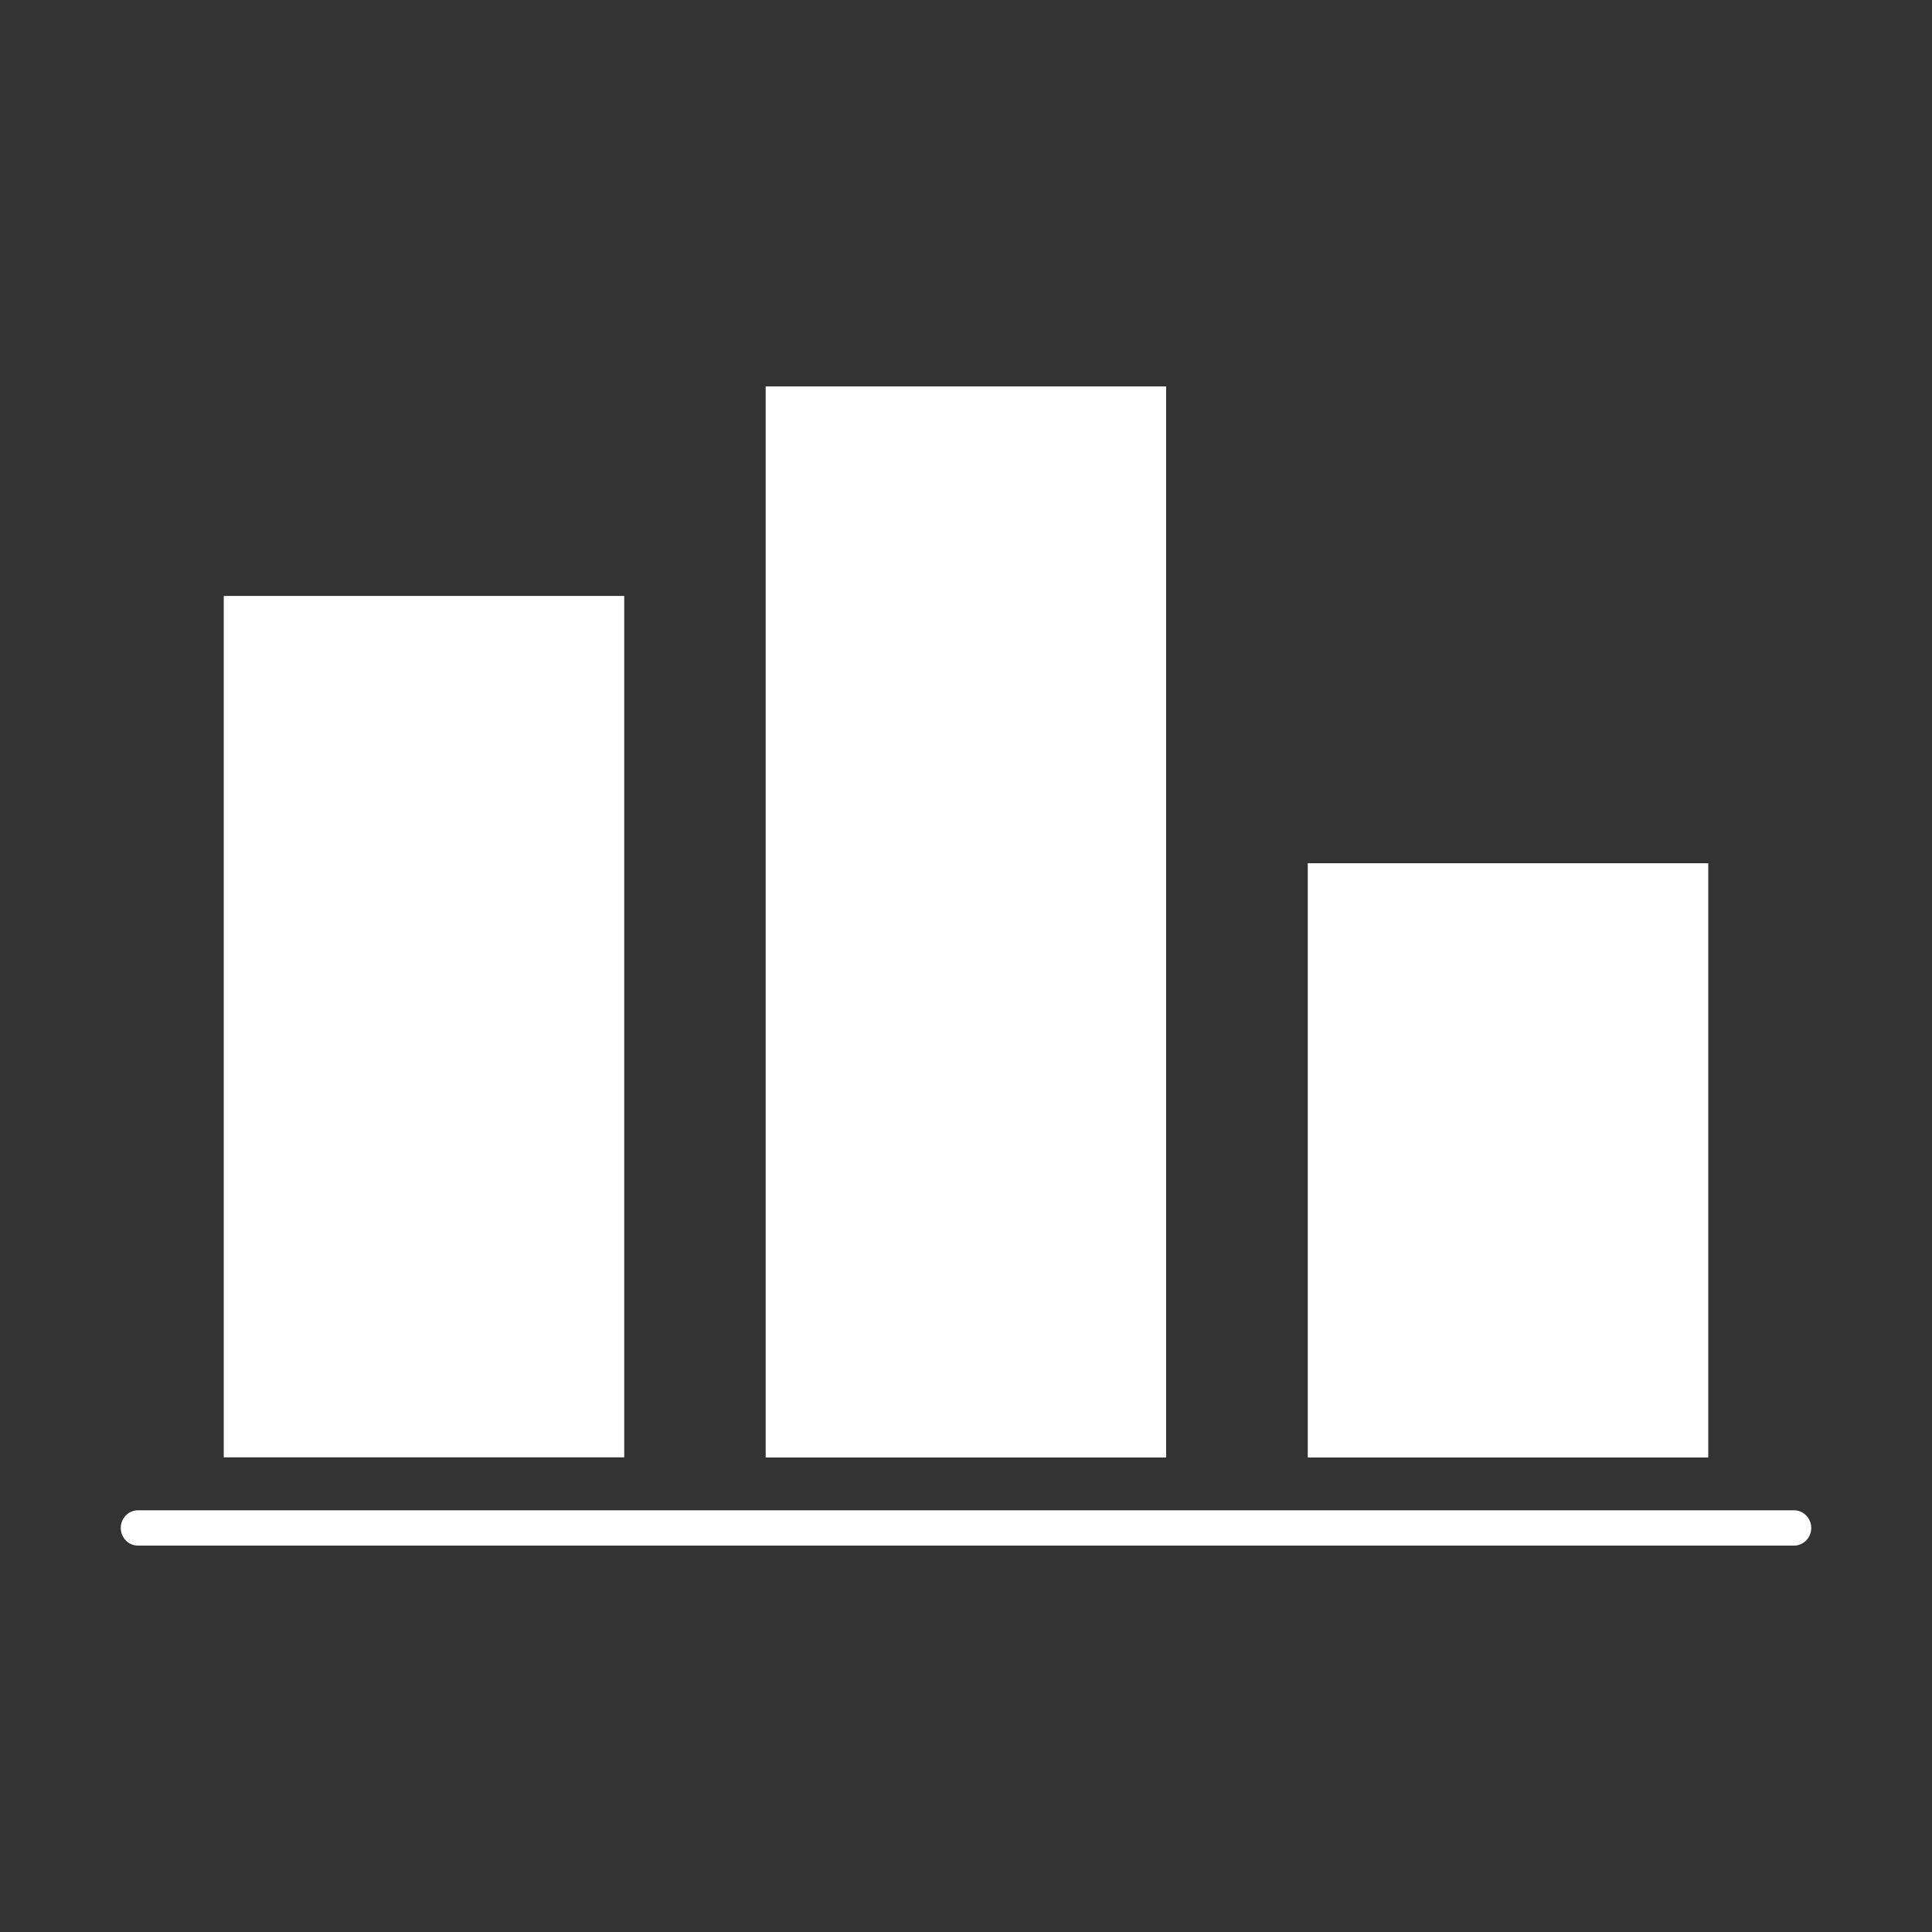
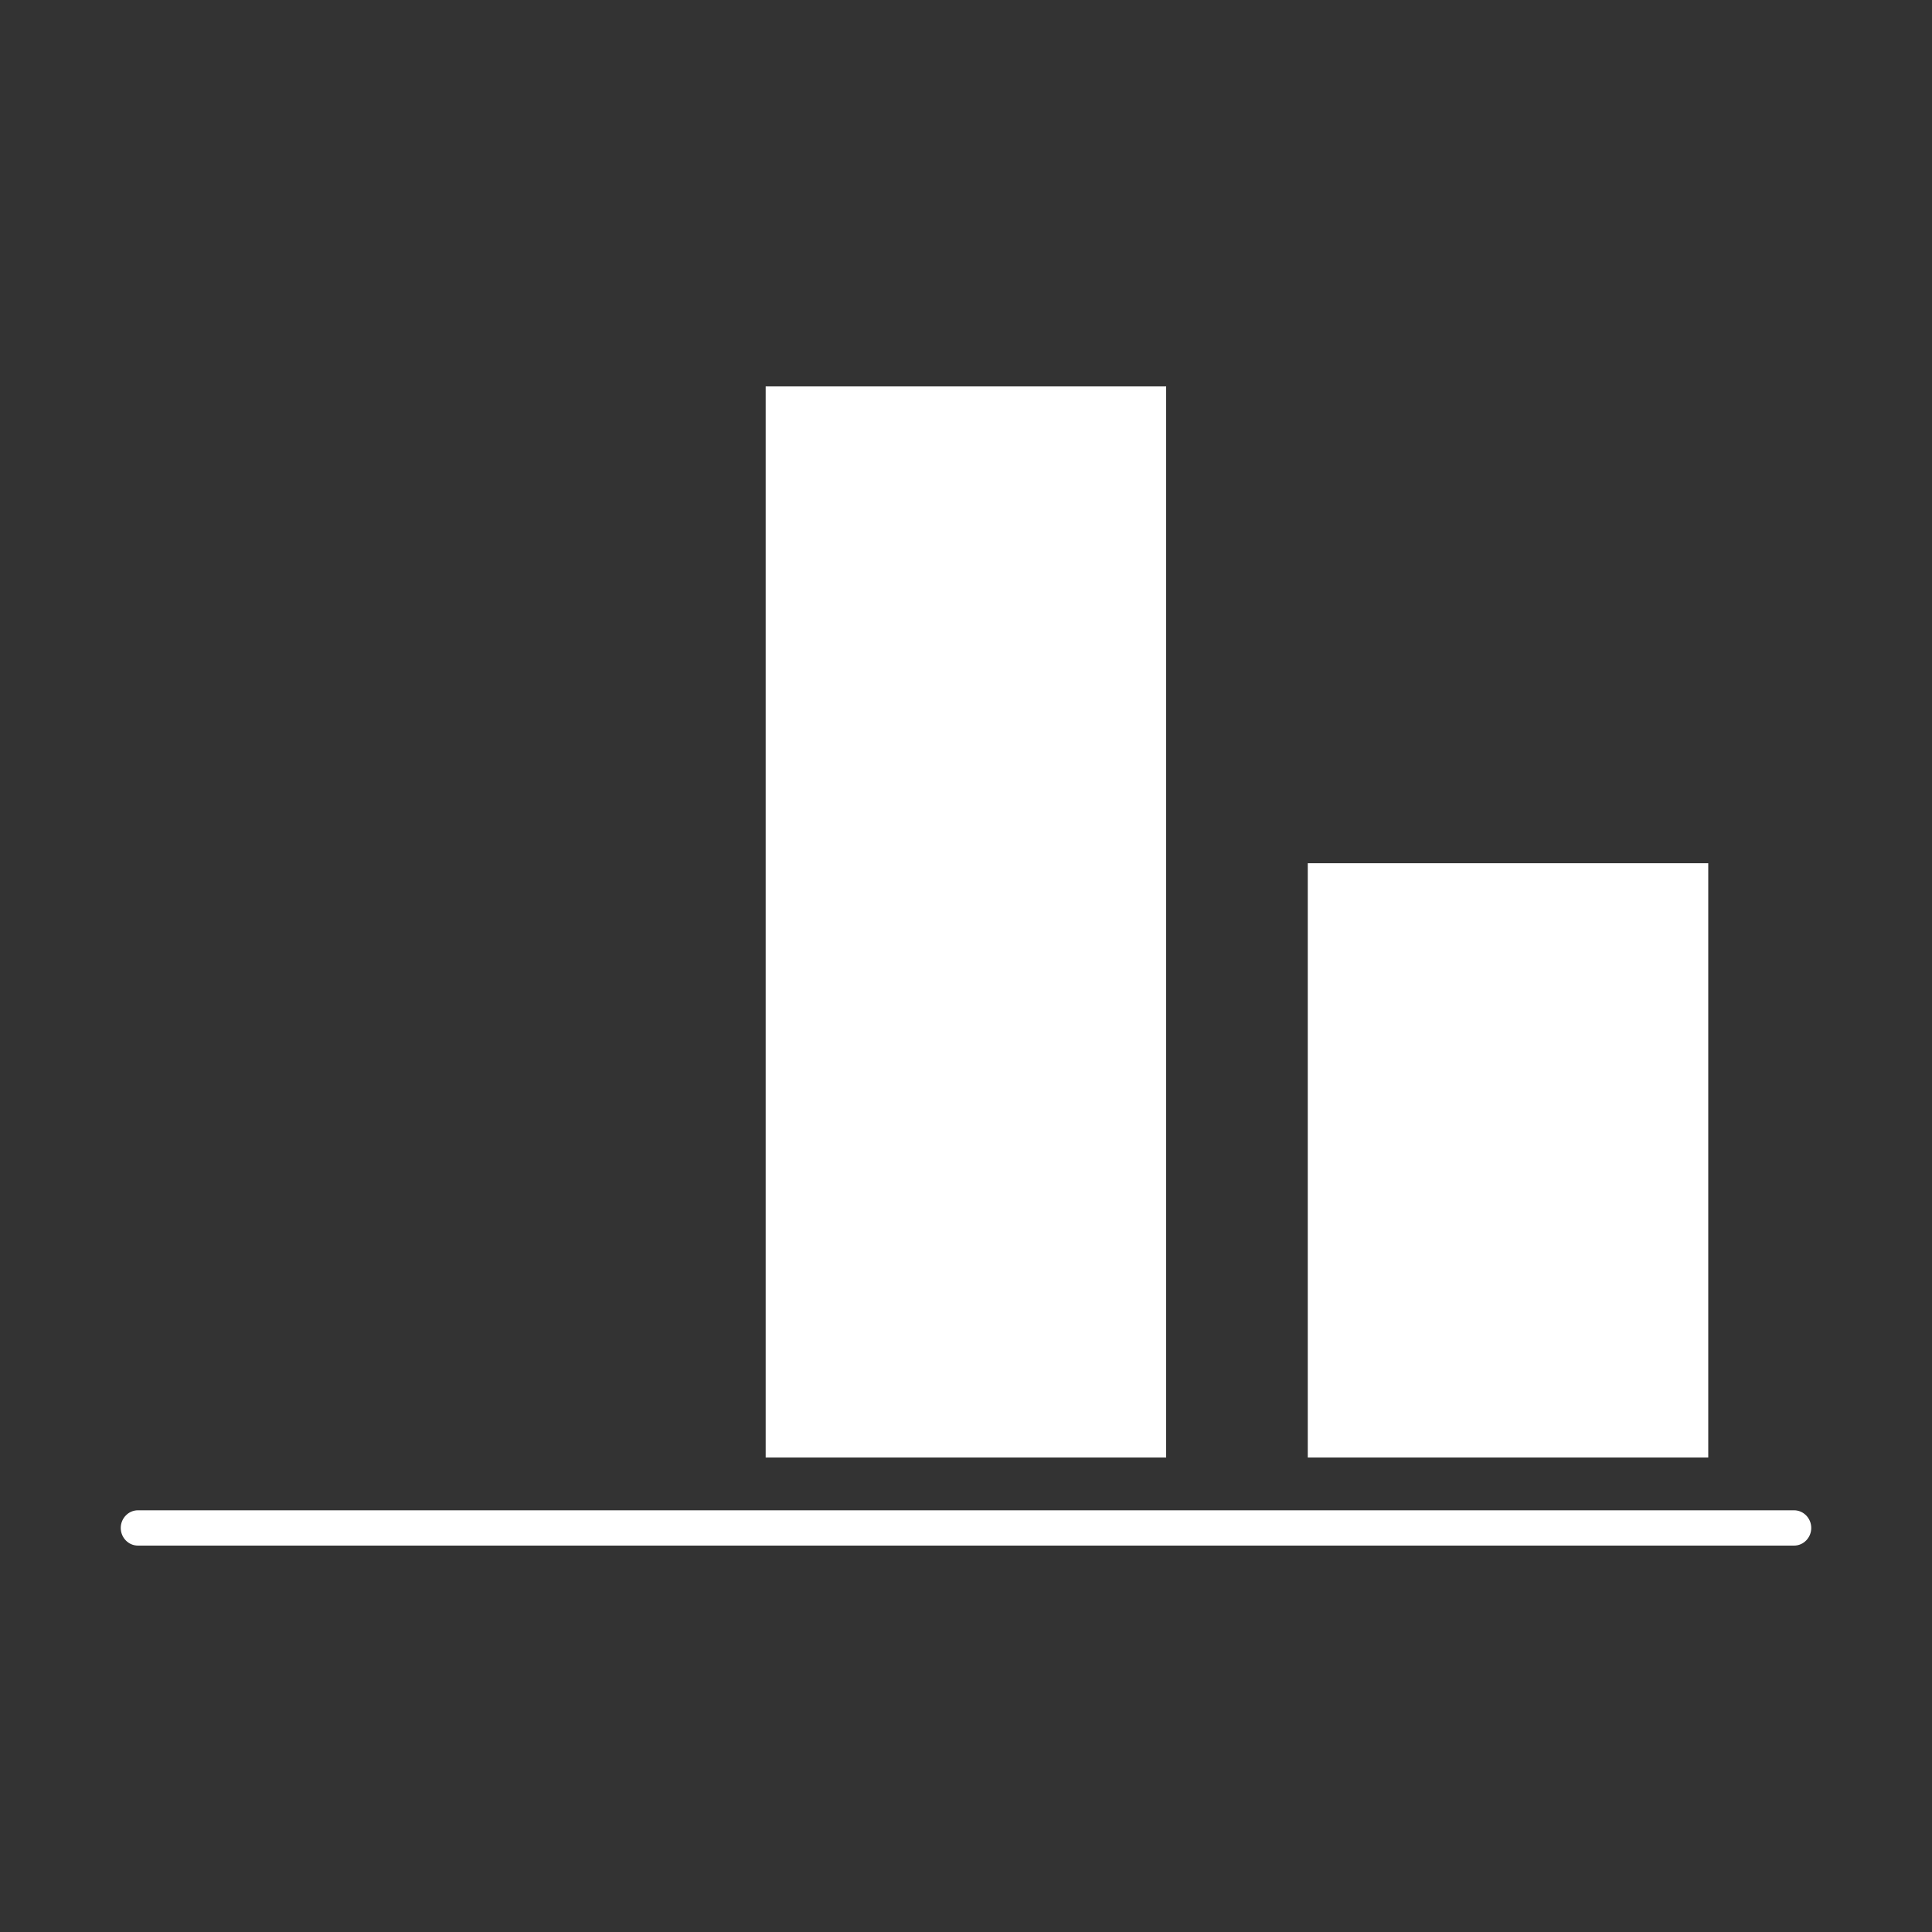
<svg xmlns="http://www.w3.org/2000/svg" width="80" height="80" viewBox="0 0 80 80" fill="none">
  <rect x="0" y="0" width="80" height="80" fill="#333333" stroke="none" />
  <g clip-path="url(#clip0_2311_26921)">
    <path d="M74.289 62.538H5.711C5.32 62.538 5 62.867 5 63.269C5 63.671 5.32 64 5.711 64H74.289C74.68 64 75 63.671 75 63.269C75 62.867 74.68 62.538 74.289 62.538Z" fill="#ffffff" />
-     <path d="M25.848 24.677H9.265V60.345H25.848V24.677Z" fill="#ffffff" />
    <path d="M48.288 16H31.705V60.352H48.288V16Z" fill="#ffffff" />
    <path d="M70.735 35.745H54.152V60.352H70.735V35.745Z" fill="#ffffff" />
  </g>
  <defs>
    <clipPath id="clip0_2311_26921">
      <rect width="70" height="48" fill="white" transform="translate(5 16)" />
    </clipPath>
  </defs>
</svg>